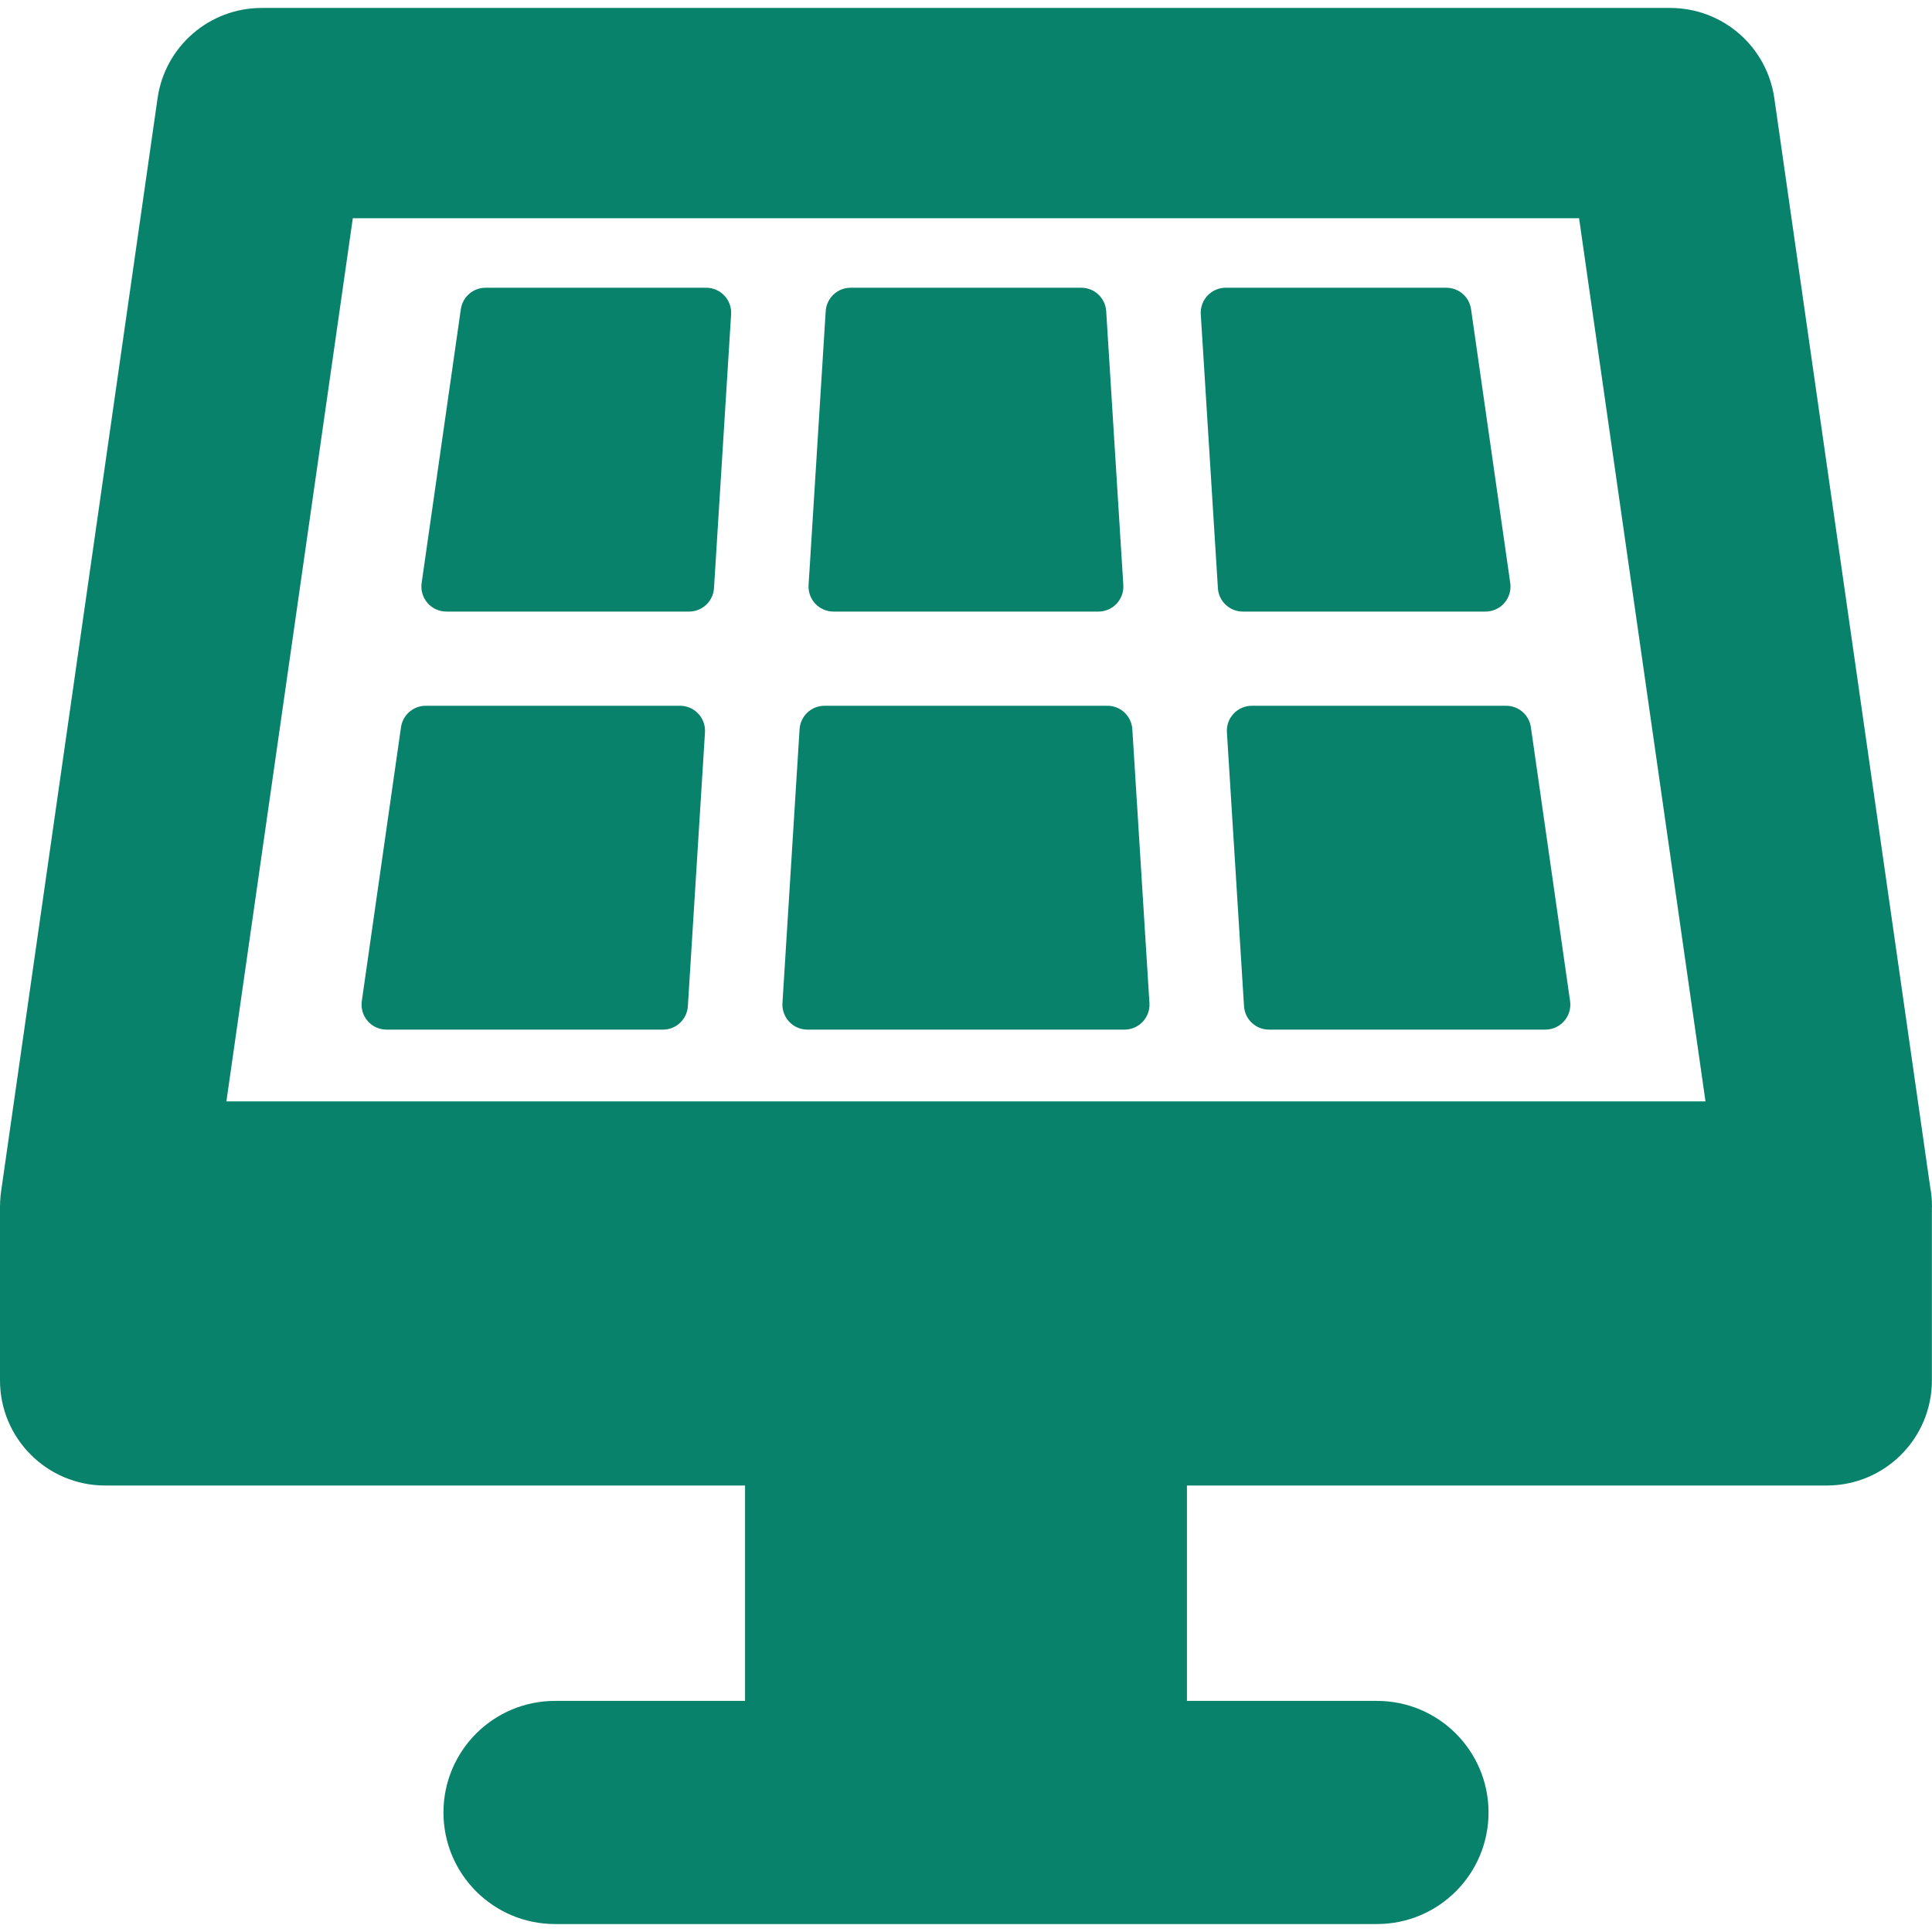
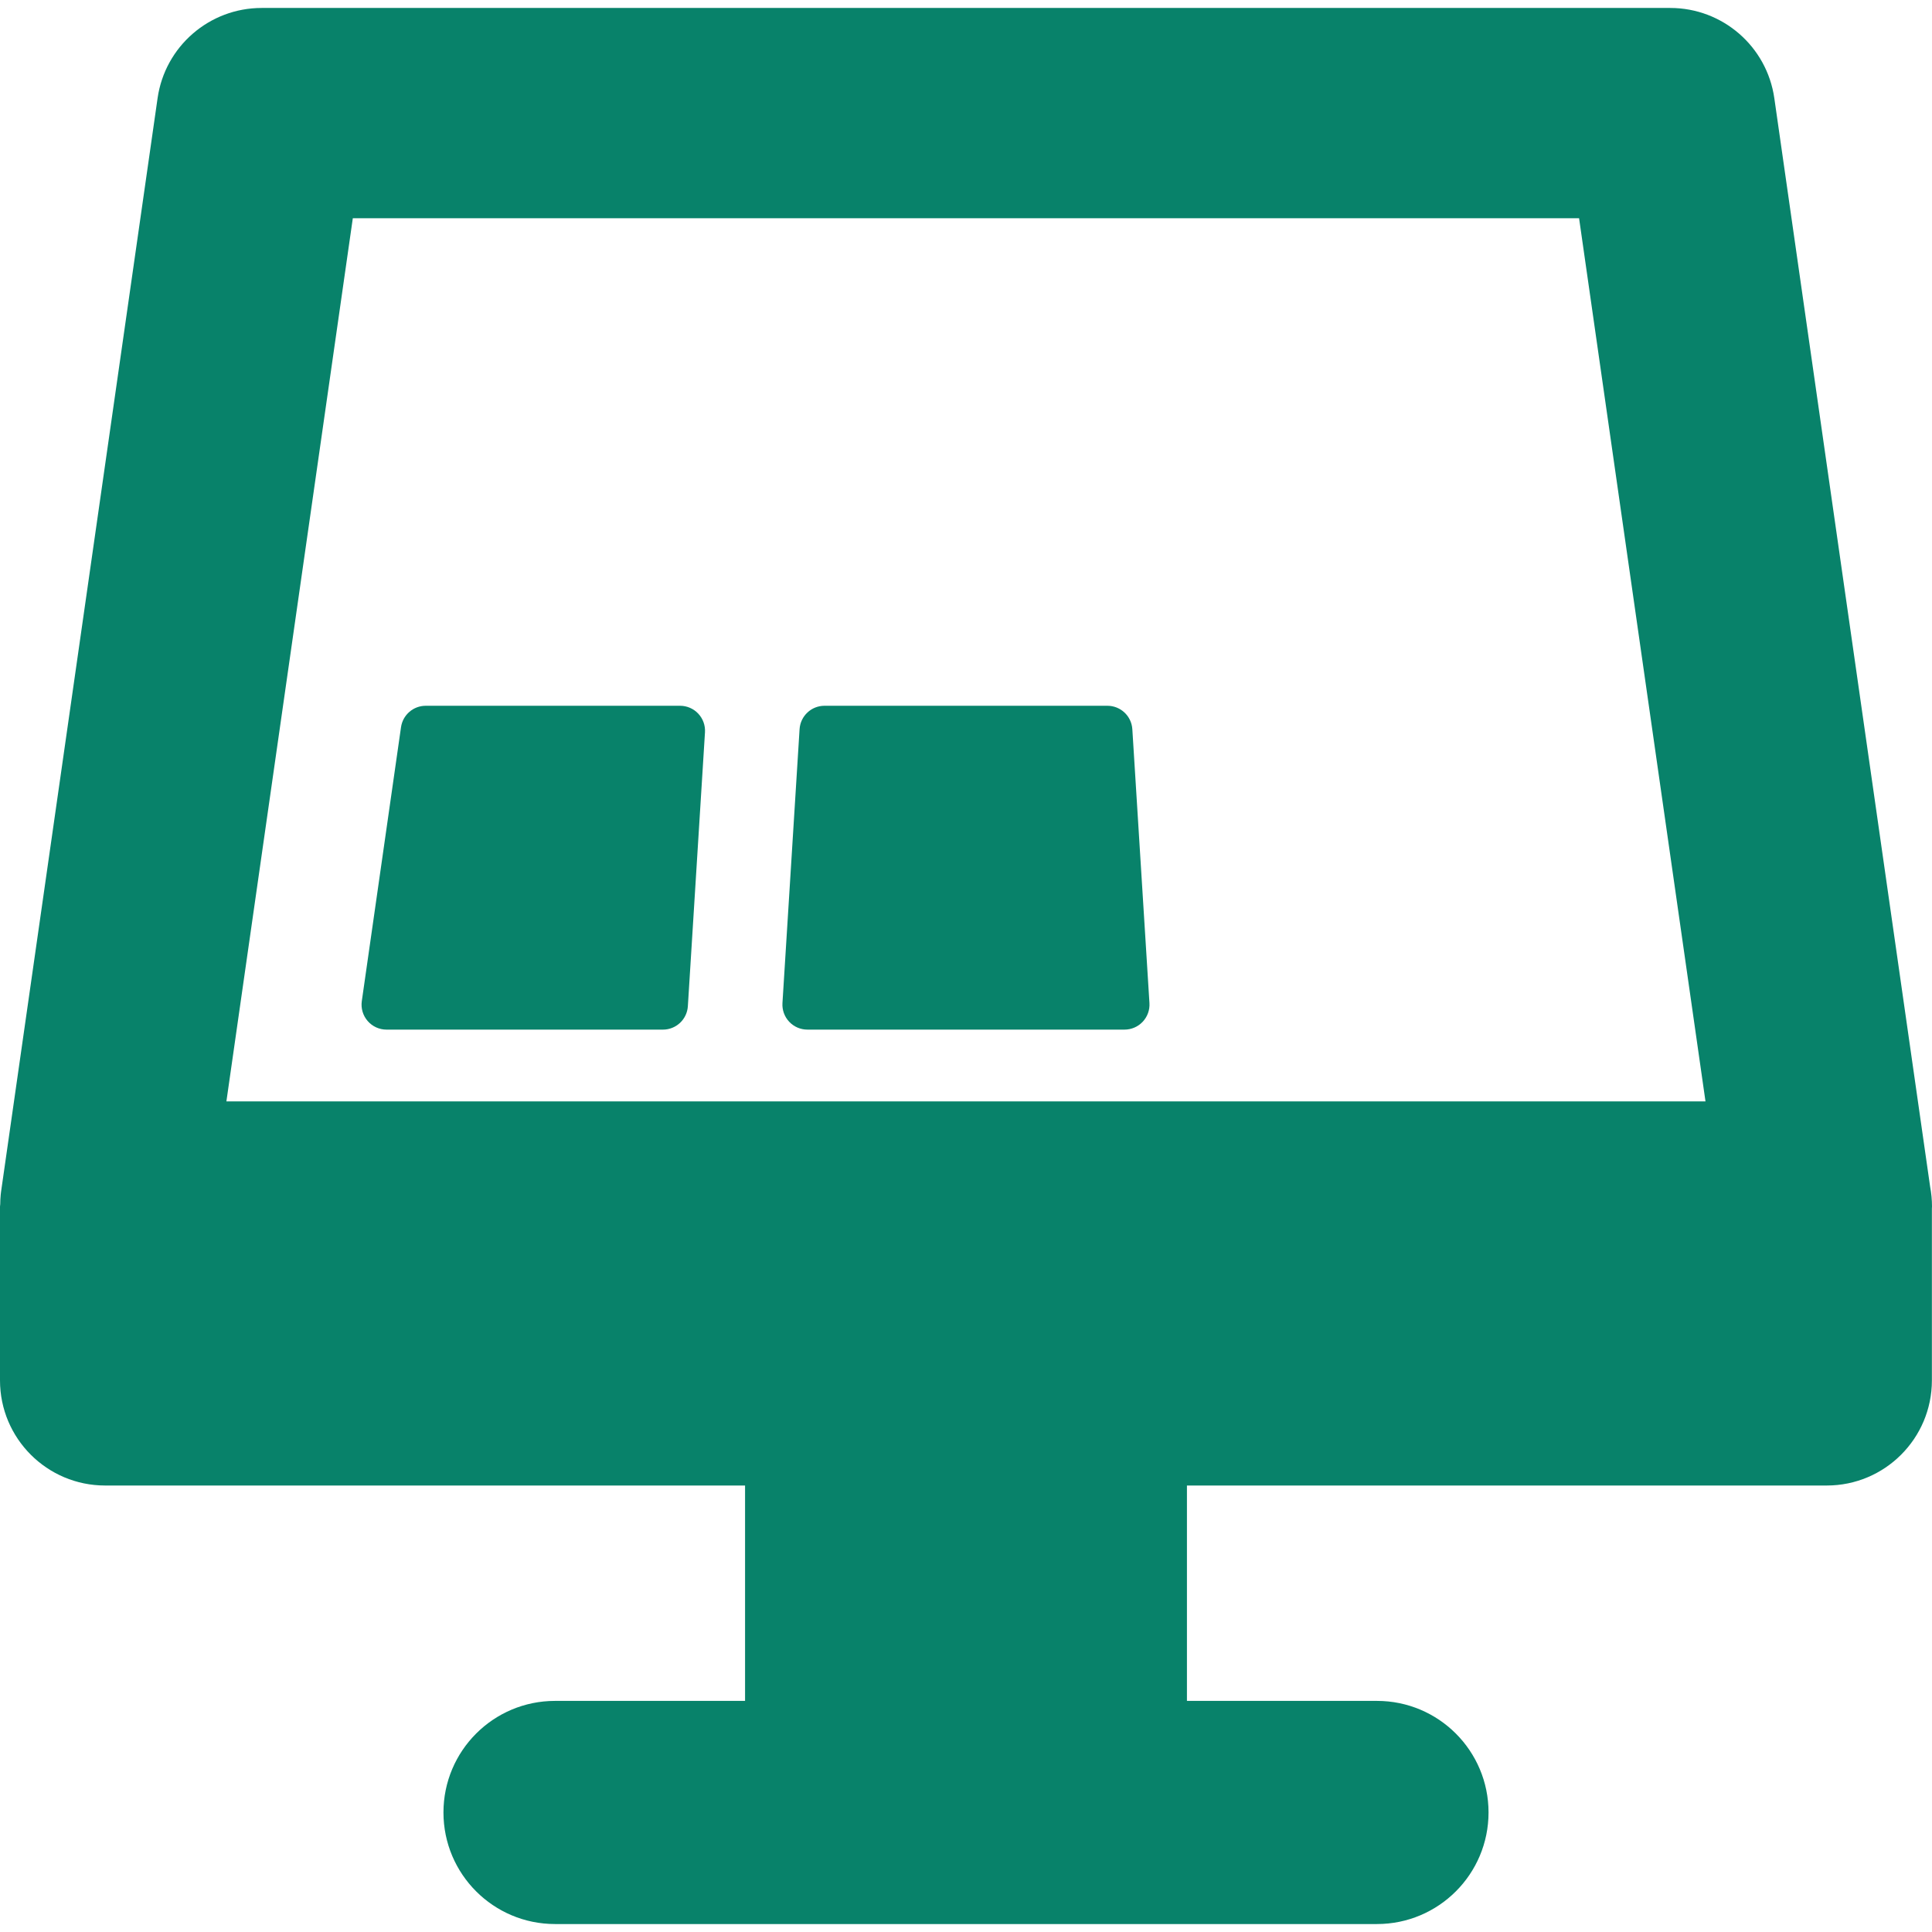
<svg xmlns="http://www.w3.org/2000/svg" fill="#08826a" version="1.1" id="Capa_1" width="800px" height="800px" viewBox="0 0 384.344 384.344" xml:space="preserve">
  <g id="SVGRepo_bgCarrier" stroke-width="0" />
  <g id="SVGRepo_tracerCarrier" stroke-linecap="round" stroke-linejoin="round" />
  <g id="SVGRepo_iconCarrier">
    <g>
      <g>
-         <path d="M383.973,236.083L352.976,19.537c-1.475-10.302-10.298-17.954-20.704-17.954H52.053c-10.407,0-19.231,7.651-20.705,17.954 L0.212,237.061c-0.029,0.205-0.048,0.411-0.072,0.617c-0.012,0.108-0.026,0.215-0.038,0.325c-0.06,0.62-0.089,1.242-0.093,1.858 C0.008,239.917,0,239.968,0,240.022v34.582c0,11.553,9.365,20.918,20.916,20.918h127.303v42.848h-37.803 c-12.259,0-22.196,9.938-22.196,22.195c0,12.259,9.938,22.196,22.196,22.196h59.998h43.515h59.999 c12.258,0,22.195-9.938,22.195-22.196c0-12.258-9.938-22.195-22.195-22.195h-37.803v-42.848h127.282 c11.551,0,20.916-9.363,20.916-20.916v-34.199c0.002-0.127,0.021-0.252,0.021-0.383 C384.344,238.677,384.215,237.36,383.973,236.083z M45.039,219.108L70.187,43.416h243.948l25.148,175.692H45.039z" />
-         <path d="M165.815,121.665h52.694c1.372,0,2.683-0.567,3.621-1.567c0.938-0.999,1.423-2.343,1.338-3.711L220.062,61.9 c-0.164-2.618-2.336-4.658-4.959-4.658H169.22c-2.622,0-4.794,2.04-4.958,4.658l-3.406,54.486 c-0.085,1.368,0.398,2.712,1.338,3.711C163.133,121.097,164.443,121.665,165.815,121.665z" />
-         <path d="M295.525,121.665c1.44,0,2.811-0.626,3.754-1.715c0.943-1.088,1.368-2.531,1.165-3.958l-7.8-54.484 c-0.351-2.447-2.445-4.266-4.918-4.266h-43.89c-1.372,0-2.683,0.566-3.622,1.567c-0.938,0.999-1.423,2.343-1.337,3.711 l3.405,54.484c0.162,2.62,2.335,4.66,4.958,4.66L295.525,121.665L295.525,121.665z" />
+         <path d="M383.973,236.083L352.976,19.537c-1.475-10.302-10.298-17.954-20.704-17.954H52.053c-10.407,0-19.231,7.651-20.705,17.954 L0.212,237.061c-0.029,0.205-0.048,0.411-0.072,0.617c-0.06,0.62-0.089,1.242-0.093,1.858 C0.008,239.917,0,239.968,0,240.022v34.582c0,11.553,9.365,20.918,20.916,20.918h127.303v42.848h-37.803 c-12.259,0-22.196,9.938-22.196,22.195c0,12.259,9.938,22.196,22.196,22.196h59.998h43.515h59.999 c12.258,0,22.195-9.938,22.195-22.196c0-12.258-9.938-22.195-22.195-22.195h-37.803v-42.848h127.282 c11.551,0,20.916-9.363,20.916-20.916v-34.199c0.002-0.127,0.021-0.252,0.021-0.383 C384.344,238.677,384.215,237.36,383.973,236.083z M45.039,219.108L70.187,43.416h243.948l25.148,175.692H45.039z" />
        <path d="M220.301,140.403h-56.278c-2.624,0-4.796,2.039-4.959,4.66l-3.405,54.486c-0.085,1.368,0.398,2.712,1.338,3.711 c0.938,0.999,2.249,1.567,3.621,1.567h63.089c1.373,0,2.683-0.568,3.621-1.567c0.939-0.999,1.424-2.343,1.338-3.711l-3.405-54.486 C225.097,142.443,222.925,140.403,220.301,140.403z" />
-         <path d="M304.548,144.669c-0.351-2.447-2.446-4.266-4.919-4.266h-50.594c-1.372,0-2.684,0.567-3.621,1.566 c-0.939,1-1.423,2.344-1.338,3.711l3.404,54.489c0.163,2.618,2.335,4.657,4.959,4.657h54.988c1.44,0,2.811-0.625,3.754-1.715 c0.944-1.088,1.368-2.531,1.164-3.957L304.548,144.669z" />
        <path d="M135.289,140.403H84.694c-2.473,0-4.568,1.818-4.919,4.266l-7.799,54.485c-0.204,1.427,0.221,2.871,1.164,3.959 c0.944,1.09,2.314,1.715,3.755,1.715h54.988c2.623,0,4.794-2.04,4.958-4.658l3.405-54.489c0.086-1.367-0.397-2.711-1.338-3.711 C137.971,140.971,136.66,140.403,135.289,140.403z" />
-         <path d="M140.487,57.241h-43.89c-2.473,0-4.568,1.818-4.919,4.266l-7.799,54.484c-0.203,1.427,0.222,2.87,1.165,3.958 c0.943,1.089,2.313,1.715,3.754,1.715h48.282c2.623,0,4.795-2.04,4.959-4.658l3.407-54.486c0.084-1.368-0.399-2.712-1.339-3.711 C143.17,57.808,141.86,57.241,140.487,57.241z" />
      </g>
    </g>
  </g>
</svg>